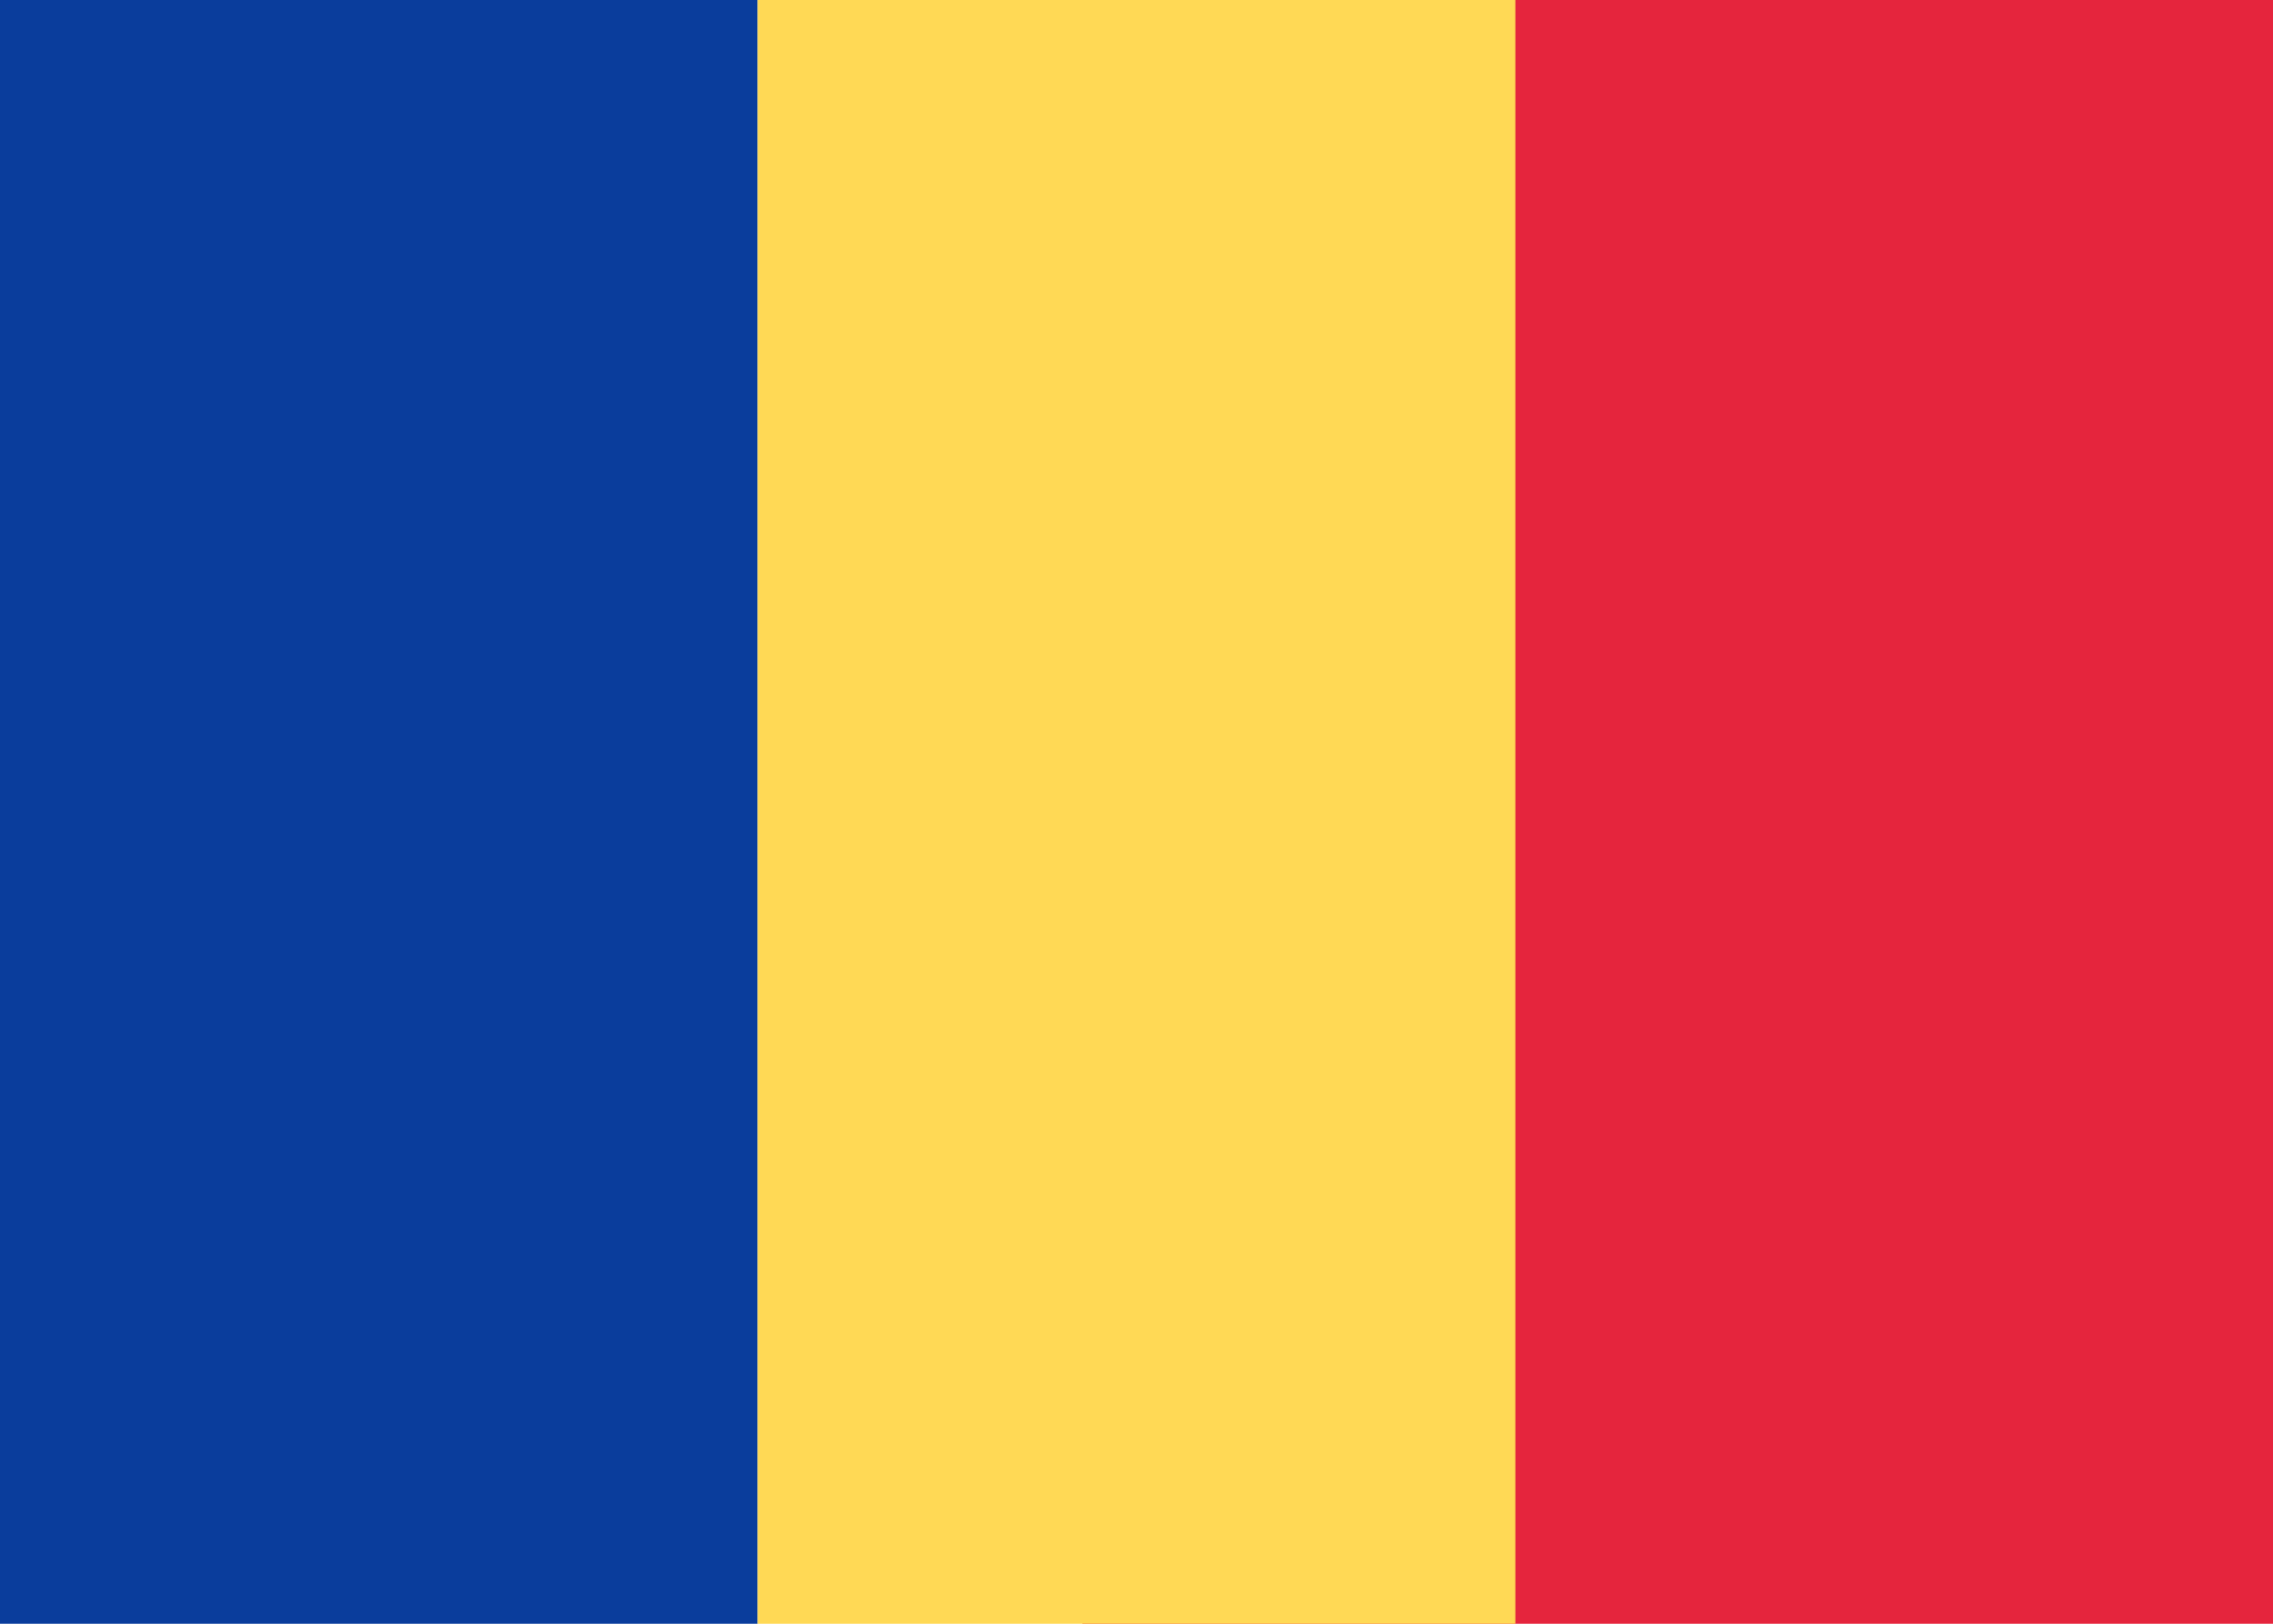
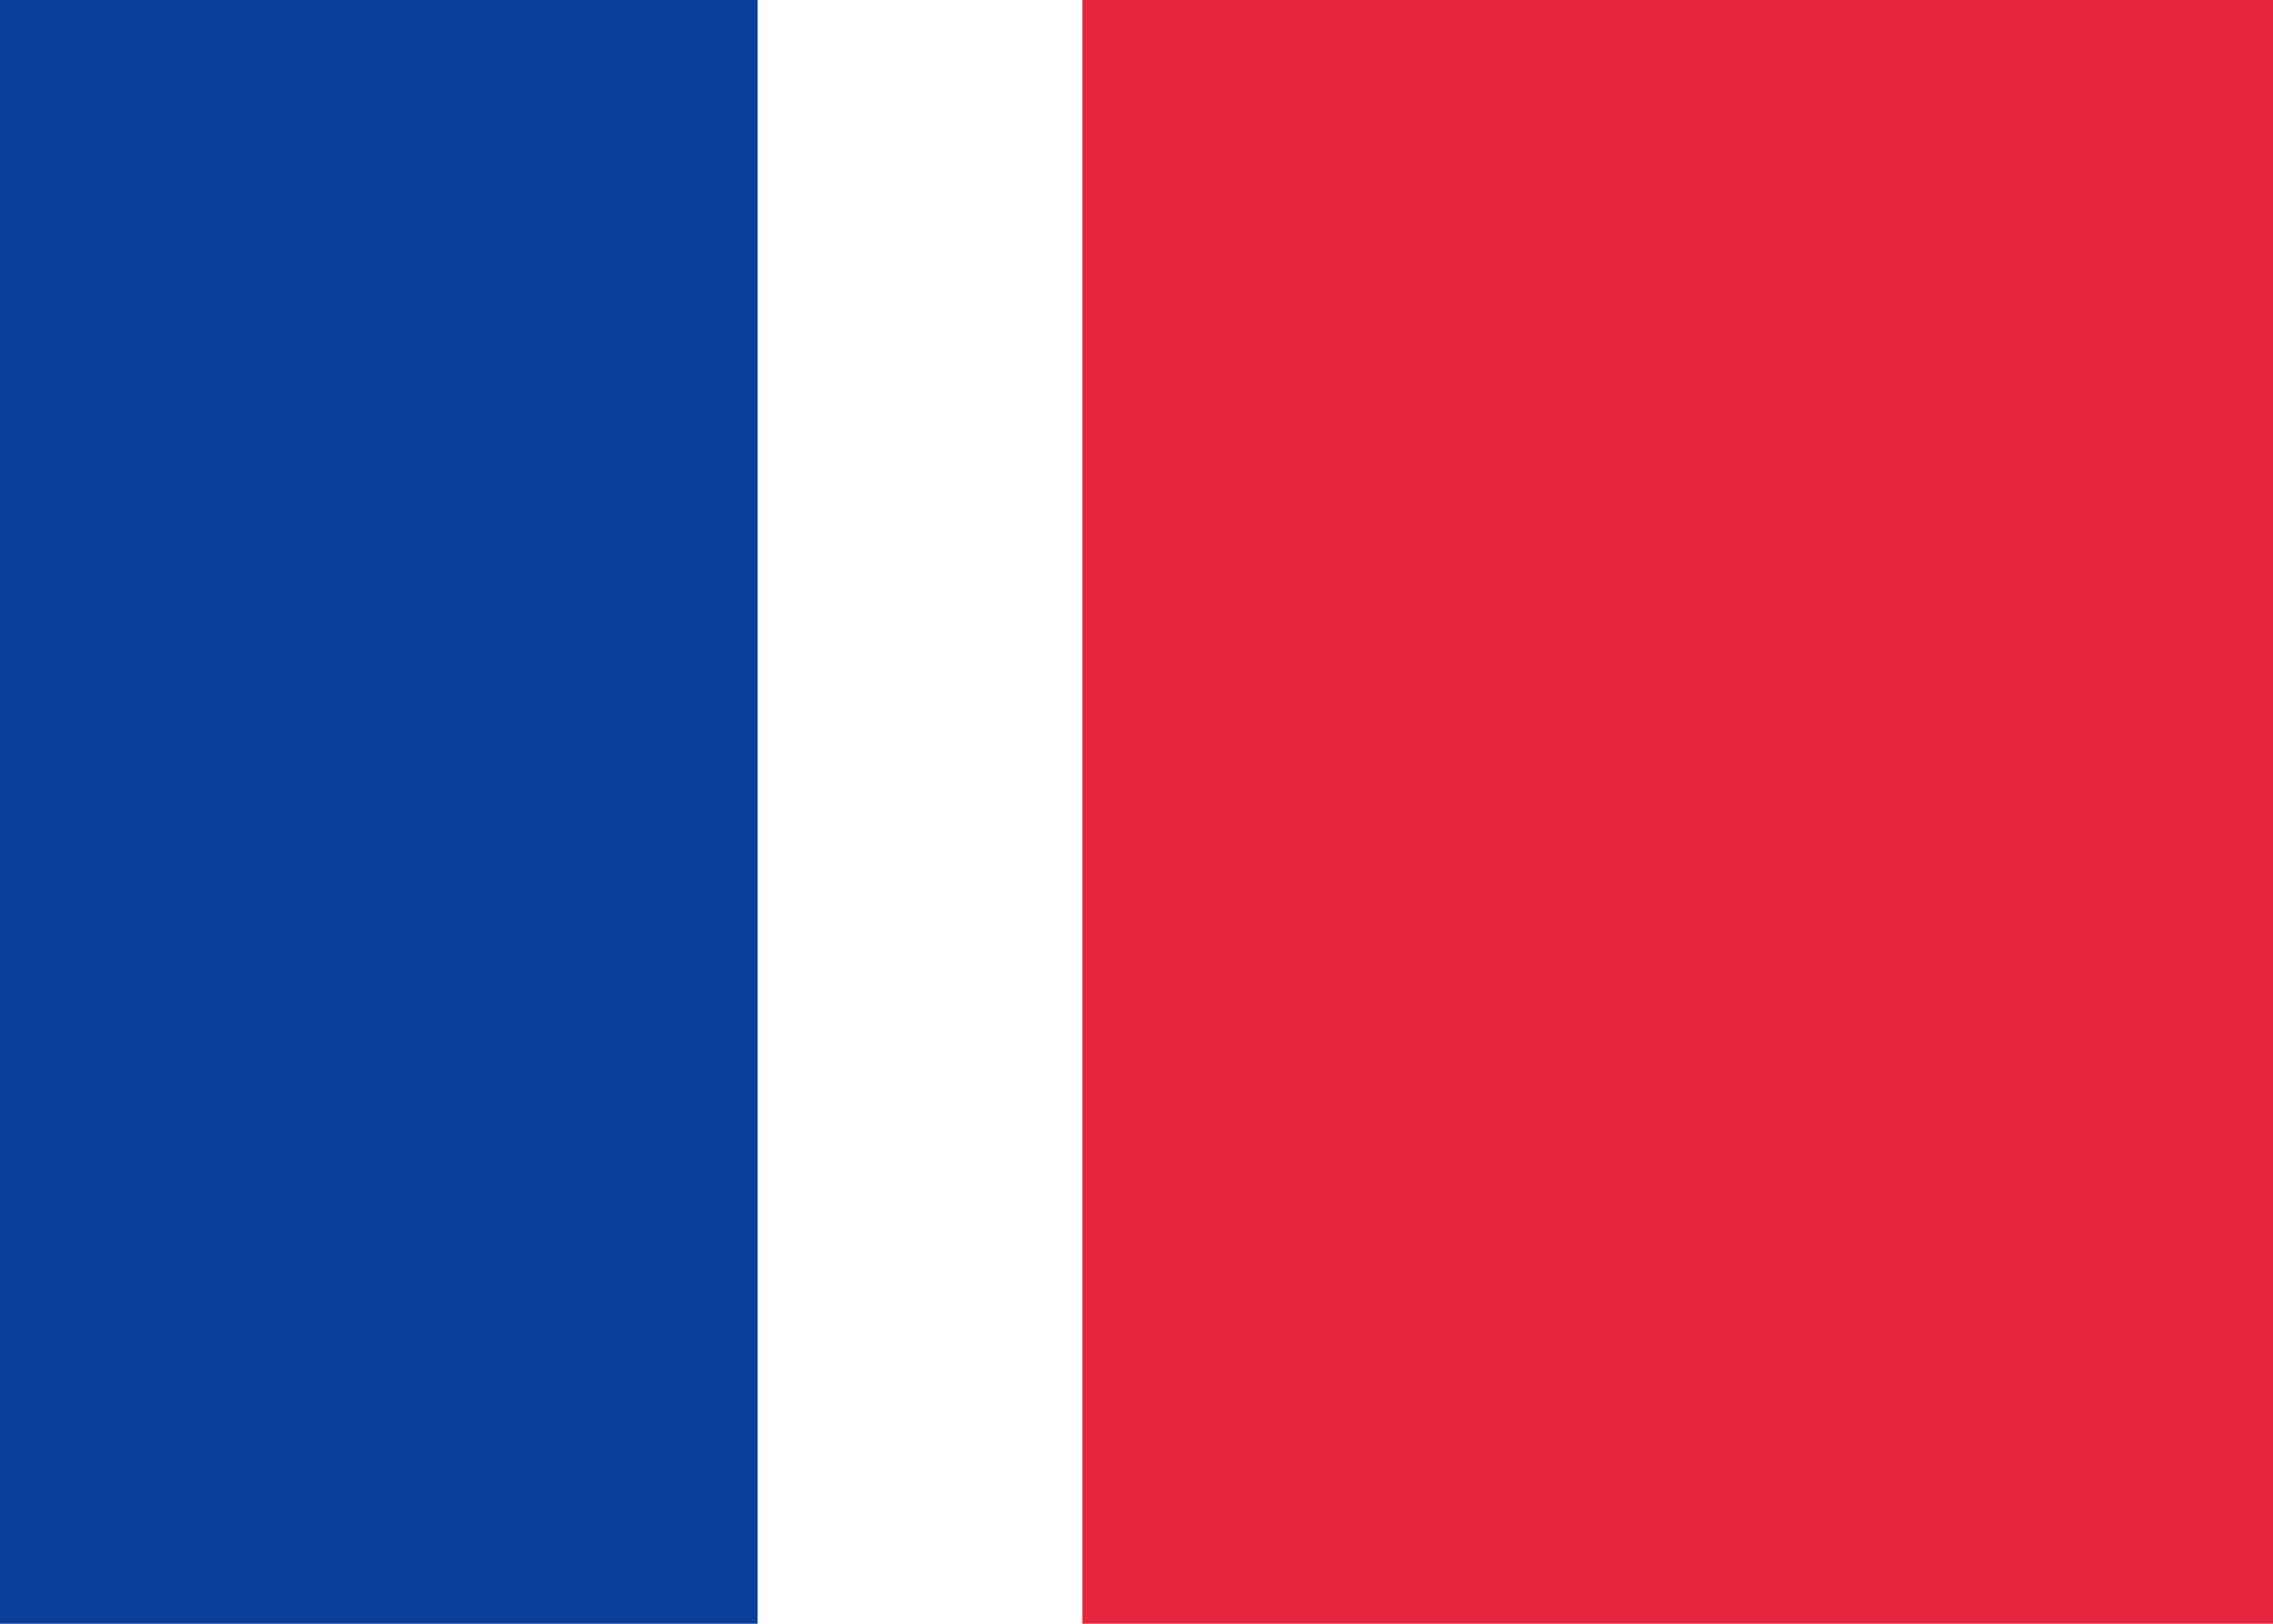
<svg xmlns="http://www.w3.org/2000/svg" fill="none" viewBox="0 0 28 20" aria-hidden="true">
  <path fill="#fff" d="M0 0h28v20H0V0z" />
  <path fill="#E5253D" d="M13.333 0H28v20H13.333V0z" />
  <path fill="#0A3D9C" fill-rule="evenodd" d="M0 20h9.333V0H0v20z" clip-rule="evenodd" />
-   <path fill="#FFD955" fill-rule="evenodd" d="M9.333 20h9.334V0H9.333v20z" clip-rule="evenodd" />
</svg>